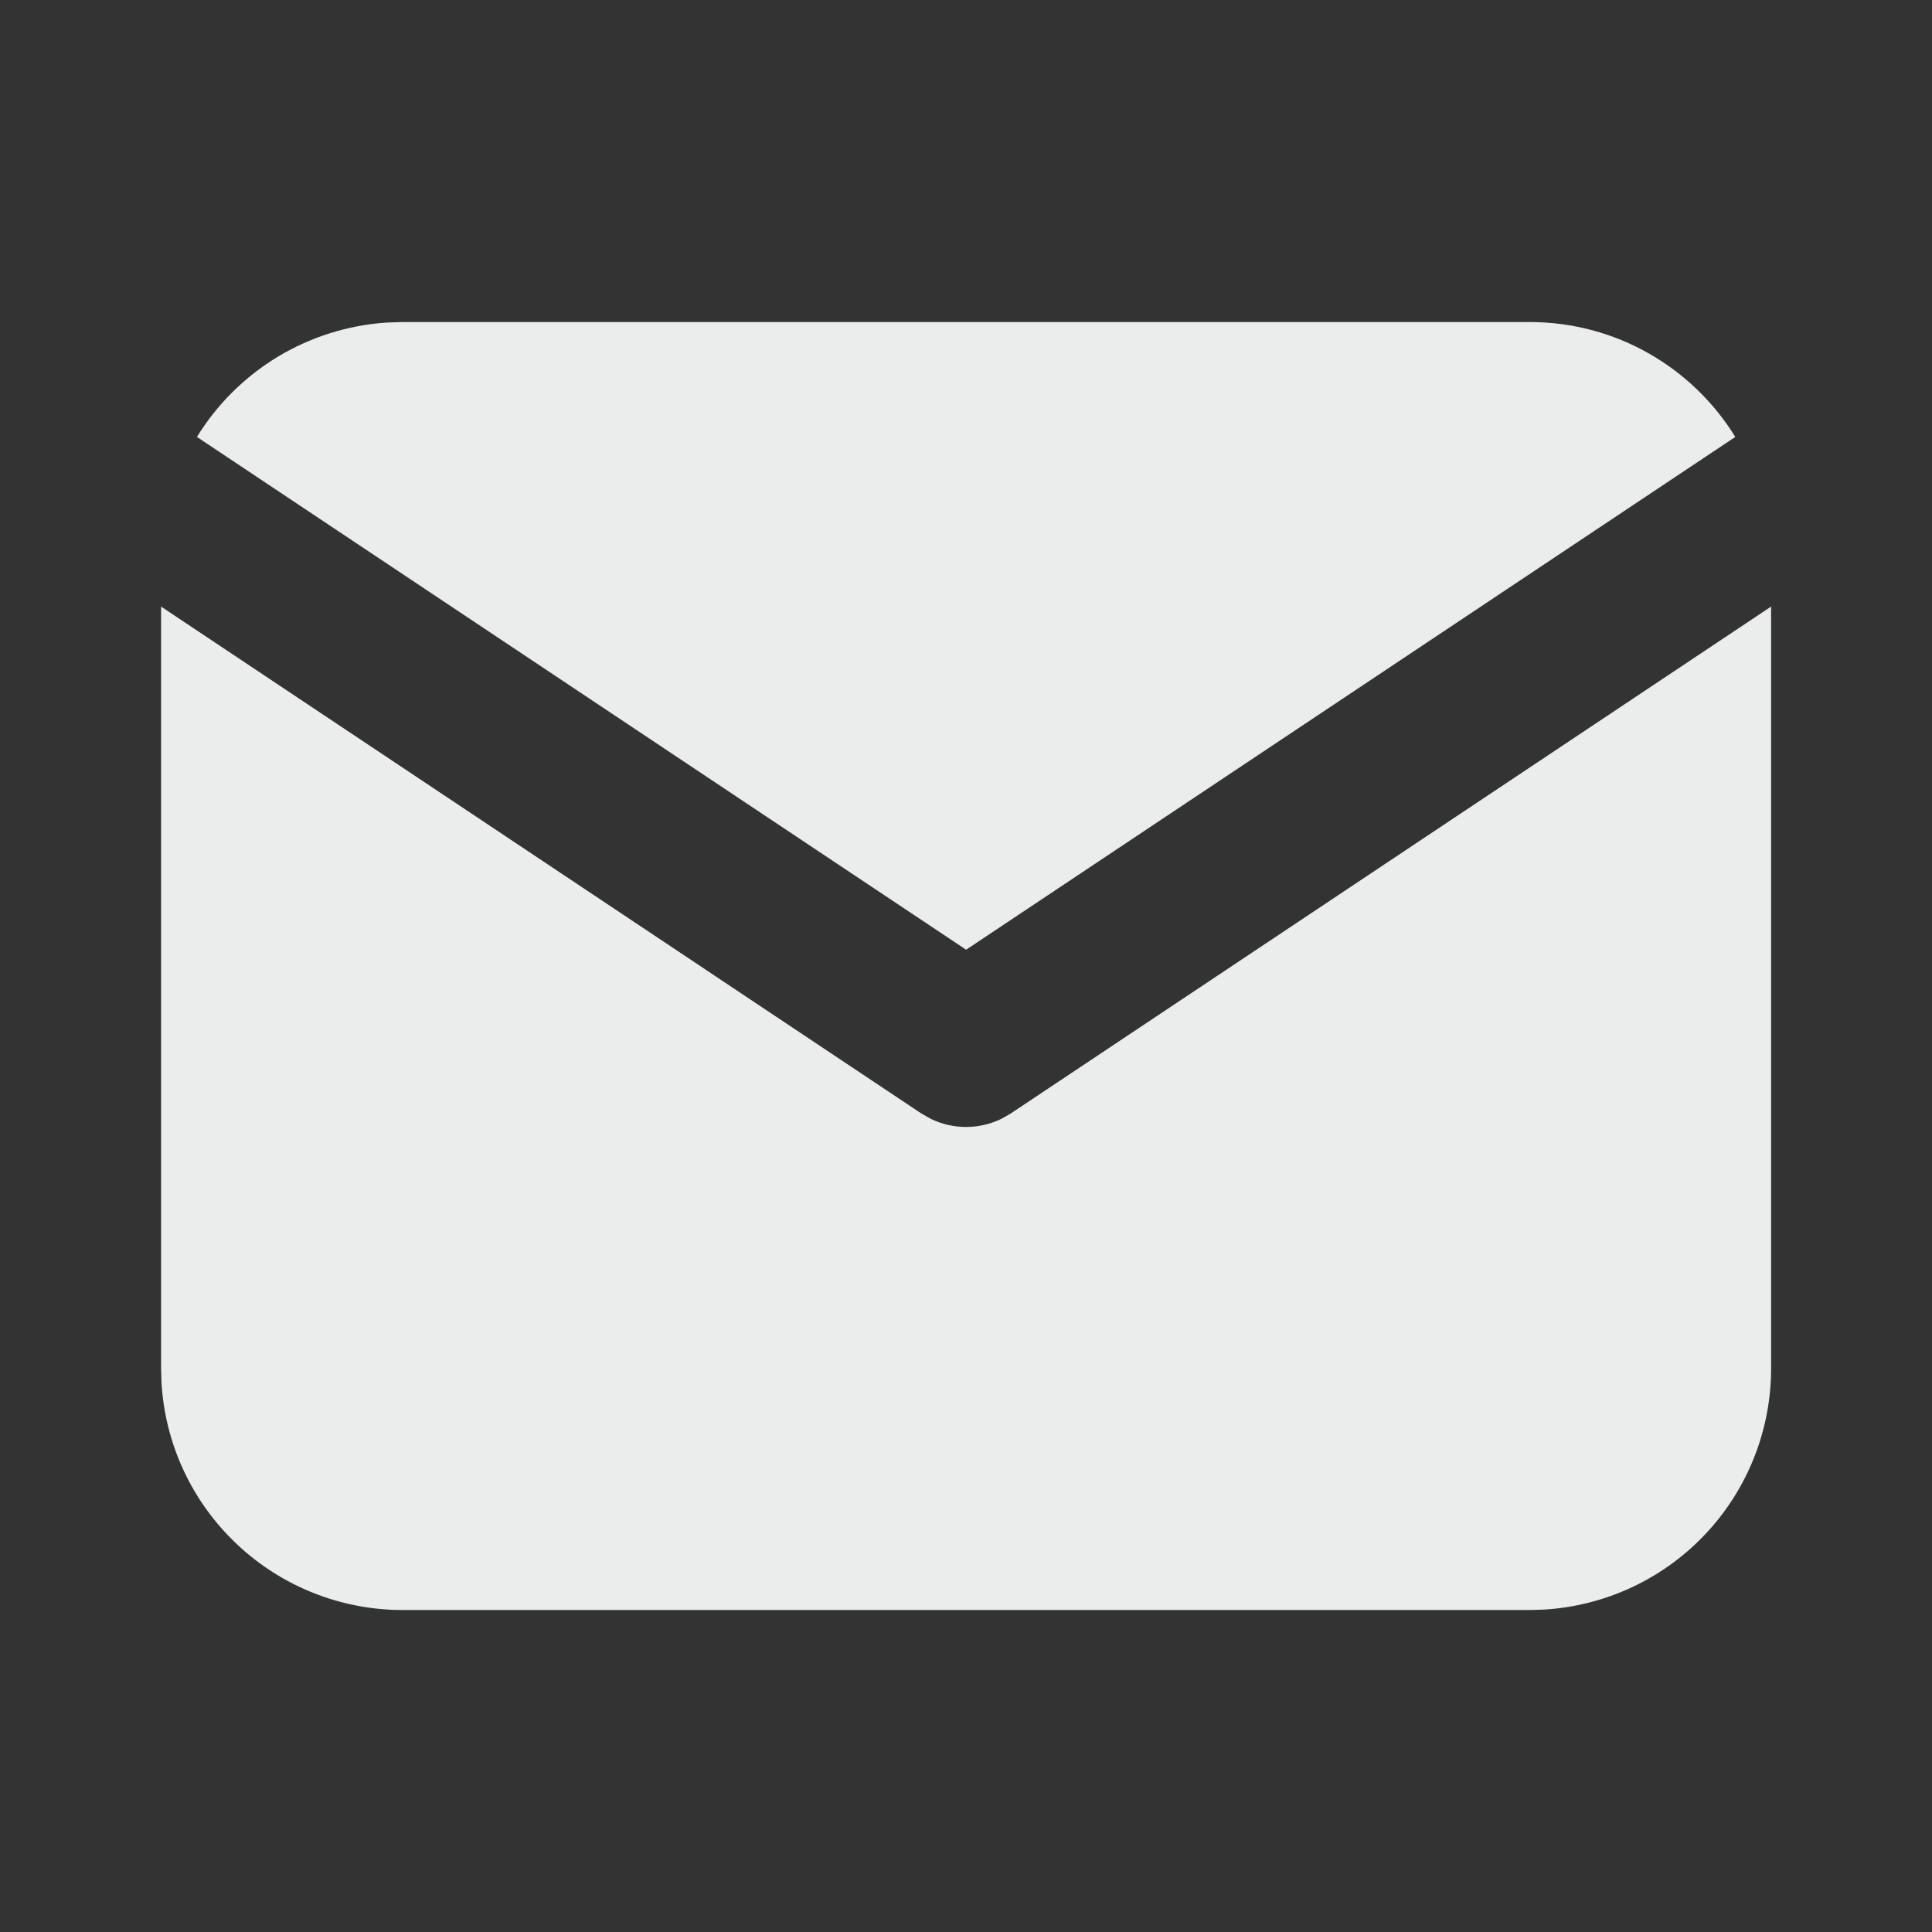
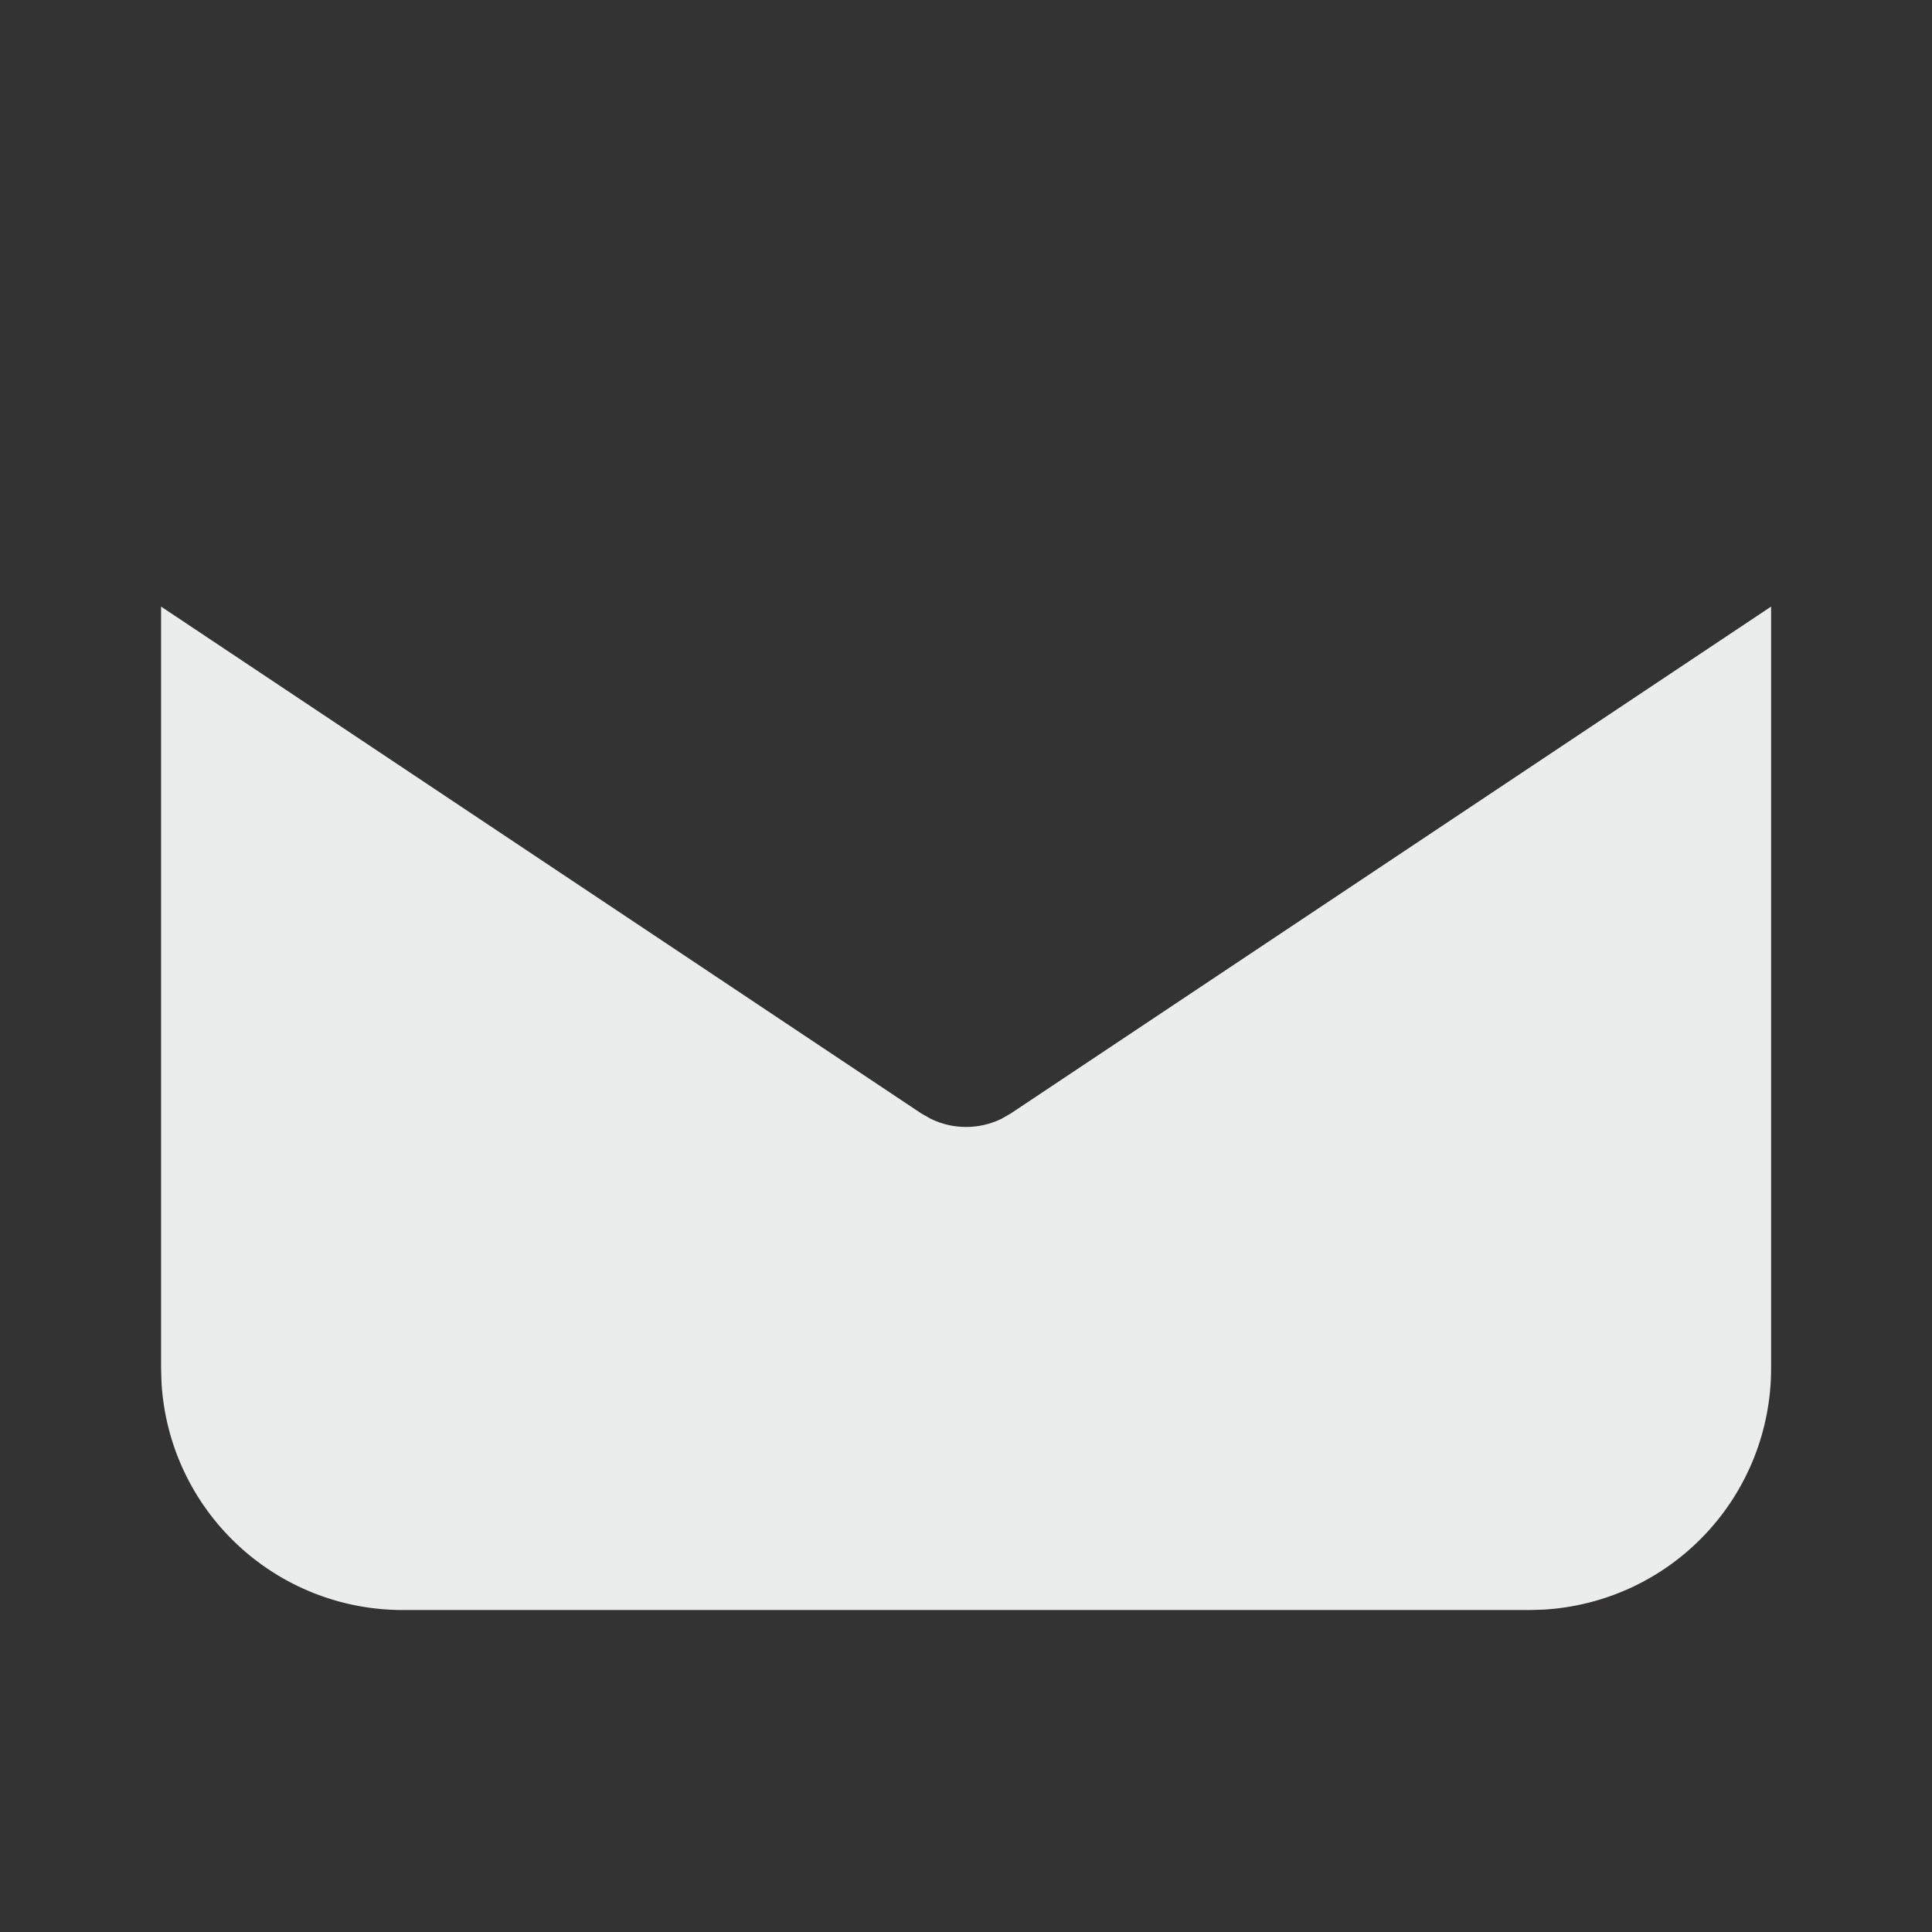
<svg xmlns="http://www.w3.org/2000/svg" width="32" height="32" viewBox="0 0 32 32" fill="none">
  <rect x="0" y="0" width="32" height="32" fill="#333333" stroke="none" />
  <path d="M29.335 10.047V22.667C29.335 23.687 28.945 24.669 28.245 25.411C27.545 26.154 26.588 26.6 25.569 26.66L25.335 26.667H6.668C5.648 26.667 4.666 26.277 3.924 25.577C3.181 24.877 2.734 23.92 2.675 22.901L2.668 22.667V10.047L15.261 18.443L15.416 18.531C15.598 18.62 15.798 18.666 16.001 18.666C16.204 18.666 16.404 18.62 16.587 18.531L16.741 18.443L29.335 10.047Z" fill="#EBEDEC" />
-   <path d="M25.335 5.334C26.775 5.334 28.038 6.094 28.742 7.237L16.002 15.73L3.262 7.237C3.596 6.694 4.055 6.239 4.601 5.909C5.147 5.58 5.764 5.386 6.4 5.343L6.668 5.334H25.335Z" fill="#EBEDEC" />
</svg>